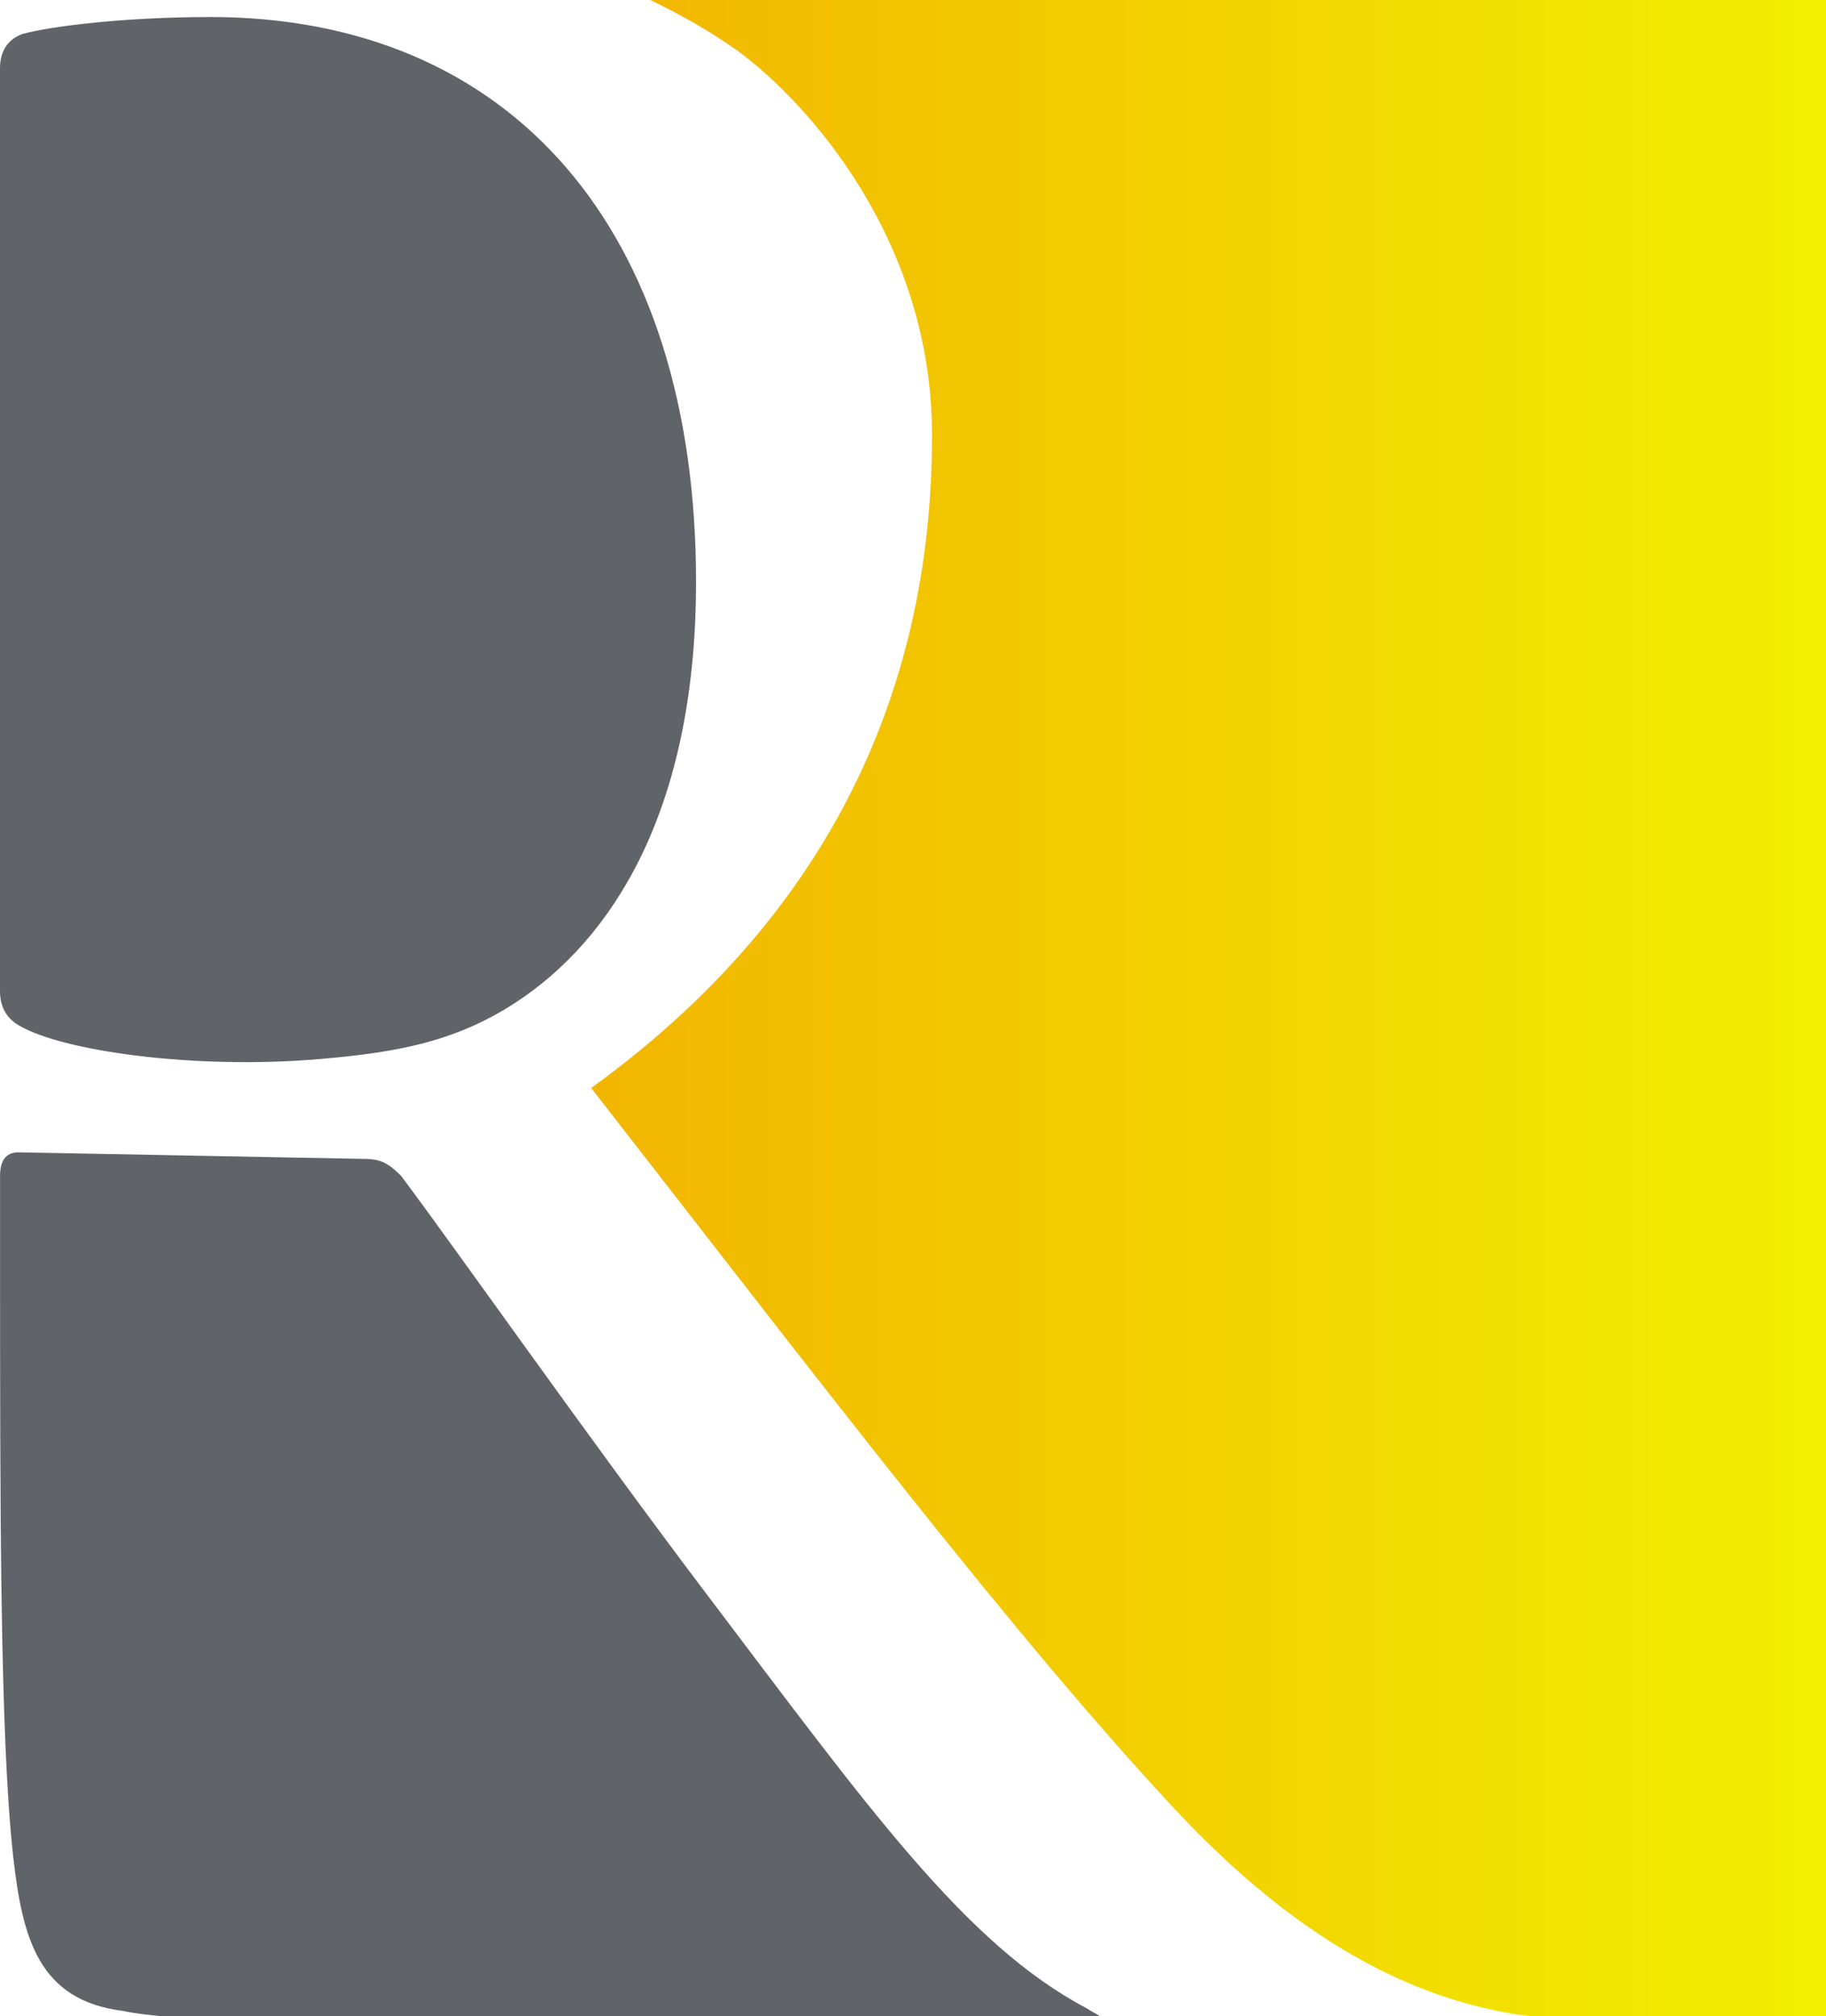
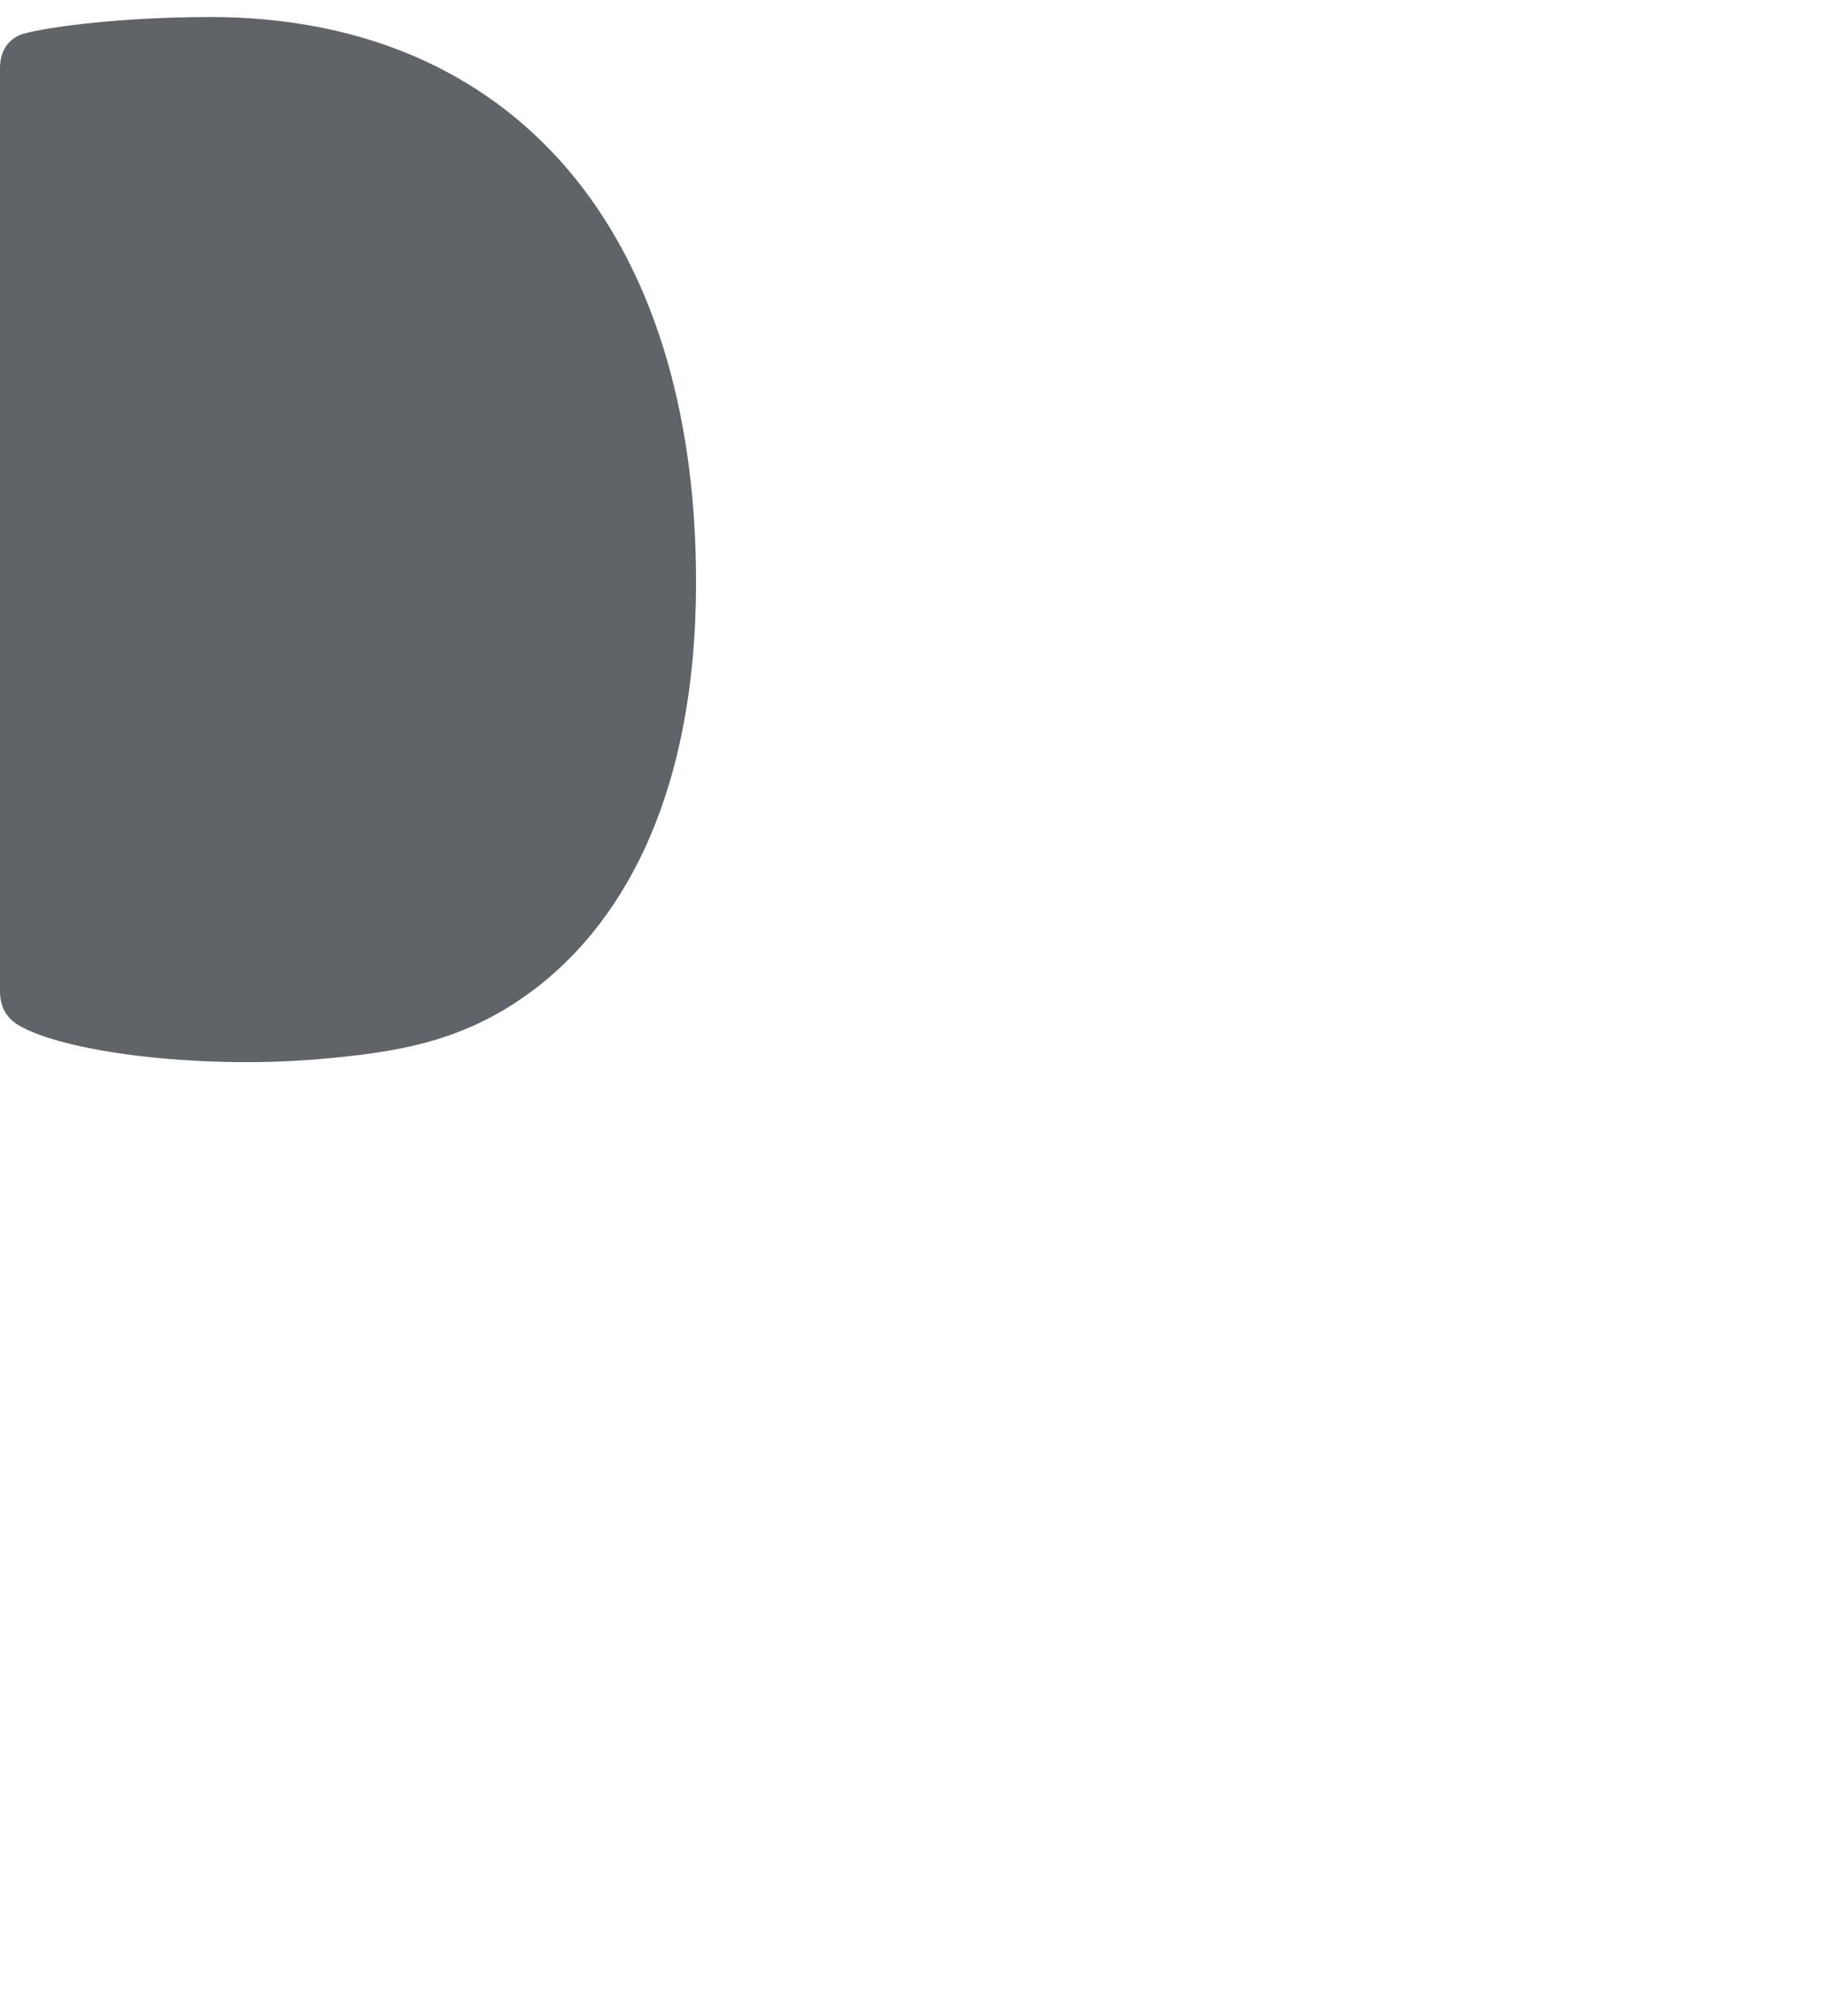
<svg xmlns="http://www.w3.org/2000/svg" xml:space="preserve" width="36.229mm" height="40mm" style="shape-rendering:geometricPrecision; text-rendering:geometricPrecision; image-rendering:optimizeQuality; fill-rule:evenodd; clip-rule:evenodd" viewBox="0 0 36.229 40" version="1.1">
  <defs>
    <style type="text/css">
   
    .fil0 {fill:#606468}
    .fil1 {fill:url(#id0)}
   
  </style>
    <linearGradient id="id0" gradientUnits="userSpaceOnUse" x1="11.729" y1="20" x2="36.229" y2="20">
      <stop offset="0" style="stop-color:#F2B500" />
      <stop offset="1" style="stop-color:#F2F000" />
    </linearGradient>
  </defs>
  <g id="Layer_x0020_1">
    <g id="_101881144">
-       <path id="_102239864" class="fil0" d="M4.161 0.338c-1.665,0 -3.173,0.182 -3.719,0.338 -0.286,0.104 -0.442,0.338 -0.442,0.676l0 18.309c0,0.286 0.104,0.52 0.364,0.676 0.858,0.52 3.511,0.884 5.956,0.676 1.534,-0.13 2.783,-0.338 4.057,-1.222 1.951,-1.352 3.433,-3.979 3.433,-8.245 0,-6.996 -3.667,-11.209 -9.649,-11.209l-0 -0z" />
-       <path id="_102240056" class="fil0" d="M21.561 39.844c-2.419,-1.274 -4.369,-4.031 -7.542,-8.218 -2.341,-3.095 -4.968,-6.84 -6.06,-8.296 -0.234,-0.234 -0.39,-0.338 -0.728,-0.338l-6.866 -0.13c-0.26,0 -0.364,0.182 -0.364,0.468l0 1.326c0,5.384 0,9.805 0.26,12.172 0.182,1.612 0.494,2.861 2.185,3.069 0.234,0.052 0.494,0.078 0.754,0.104l18.622 0c-0.078,-0.052 -0.182,-0.104 -0.26,-0.156l-0 0z" />
-       <path id="_102240248" class="fil1" d="M12.9 0c0.598,0.286 1.196,0.624 1.743,1.014 1.378,1.014 3.849,3.745 3.849,7.62 0,4.161 -1.379,9.051 -6.762,12.952 4.577,5.878 8.374,10.871 11.6,14.33 2.991,3.199 5.41,3.823 6.788,4.057 0.104,0 0.182,0.026 0.26,0.026l5.852 0 0 -40 -23.329 -0z" />
+       <path id="_102239864" class="fil0" d="M4.161 0.338c-1.665,0 -3.173,0.182 -3.719,0.338 -0.286,0.104 -0.442,0.338 -0.442,0.676l0 18.309c0,0.286 0.104,0.52 0.364,0.676 0.858,0.52 3.511,0.884 5.956,0.676 1.534,-0.13 2.783,-0.338 4.057,-1.222 1.951,-1.352 3.433,-3.979 3.433,-8.245 0,-6.996 -3.667,-11.209 -9.649,-11.209l-0 -0" />
    </g>
  </g>
</svg>